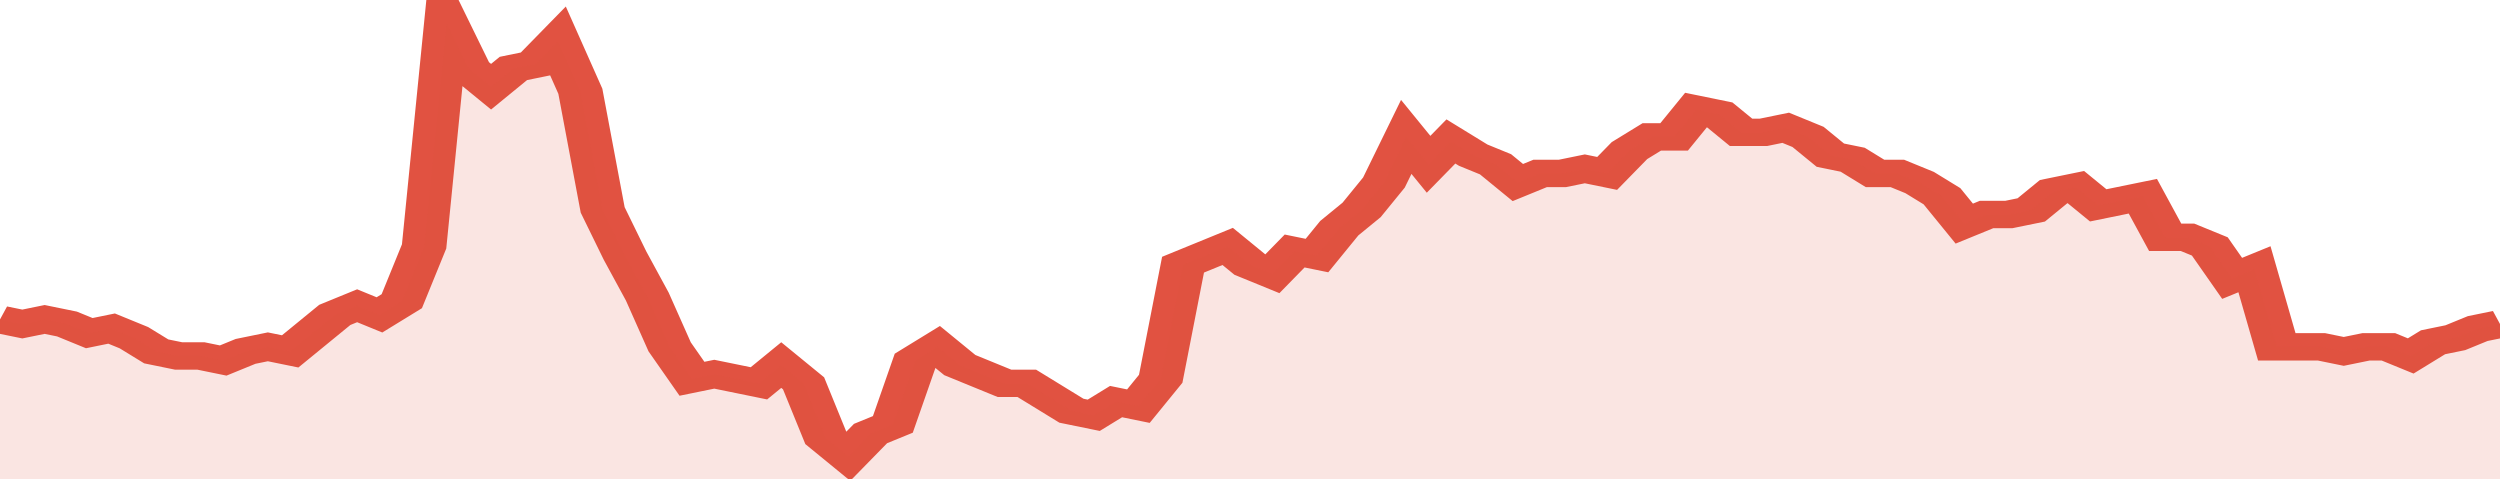
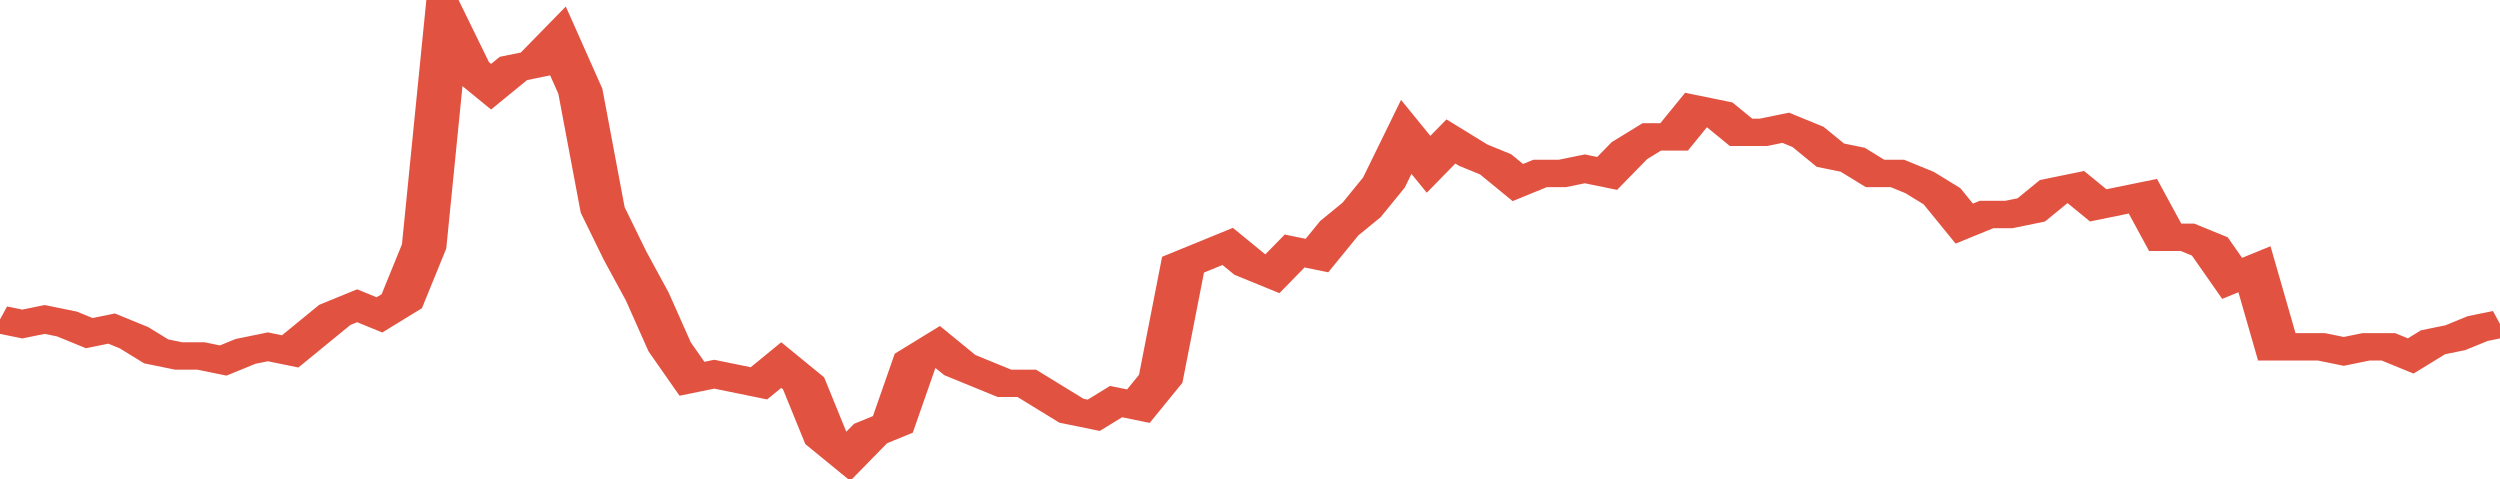
<svg xmlns="http://www.w3.org/2000/svg" viewBox="0 0 336 105" width="120" height="23" preserveAspectRatio="none">
  <polyline fill="none" stroke="#E15241" stroke-width="6" points="0, 70 3, 71 6, 70 9, 71 12, 73 15, 72 18, 74 21, 77 24, 78 27, 78 30, 79 33, 77 36, 76 39, 77 42, 73 45, 69 48, 67 51, 69 54, 66 57, 54 60, 5 63, 15 66, 19 69, 15 72, 14 75, 9 78, 20 81, 46 84, 56 87, 65 90, 76 93, 83 96, 82 99, 83 102, 84 105, 80 108, 84 111, 96 114, 100 117, 95 120, 93 123, 79 126, 76 129, 80 132, 82 135, 84 138, 84 141, 87 144, 90 147, 91 150, 88 153, 89 156, 83 159, 58 162, 56 165, 54 168, 58 171, 60 174, 55 177, 56 180, 50 183, 46 186, 40 189, 30 192, 36 195, 31 198, 34 201, 36 204, 40 207, 38 210, 38 213, 37 216, 38 219, 33 222, 30 225, 30 228, 24 231, 25 234, 29 237, 29 240, 28 243, 30 246, 34 249, 35 252, 38 255, 38 258, 40 261, 43 264, 49 267, 47 270, 47 273, 46 276, 42 279, 41 282, 45 285, 44 288, 43 291, 52 294, 52 297, 54 300, 61 303, 59 306, 76 309, 76 312, 76 315, 77 318, 76 321, 76 324, 78 327, 75 330, 74 333, 72 336, 71 336, 71 "> </polyline>
-   <polygon fill="#E15241" opacity="0.15" points="0, 105 0, 70 3, 71 6, 70 9, 71 12, 73 15, 72 18, 74 21, 77 24, 78 27, 78 30, 79 33, 77 36, 76 39, 77 42, 73 45, 69 48, 67 51, 69 54, 66 57, 54 60, 5 63, 15 66, 19 69, 15 72, 14 75, 9 78, 20 81, 46 84, 56 87, 65 90, 76 93, 83 96, 82 99, 83 102, 84 105, 80 108, 84 111, 96 114, 100 117, 95 120, 93 123, 79 126, 76 129, 80 132, 82 135, 84 138, 84 141, 87 144, 90 147, 91 150, 88 153, 89 156, 83 159, 58 162, 56 165, 54 168, 58 171, 60 174, 55 177, 56 180, 50 183, 46 186, 40 189, 30 192, 36 195, 31 198, 34 201, 36 204, 40 207, 38 210, 38 213, 37 216, 38 219, 33 222, 30 225, 30 228, 24 231, 25 234, 29 237, 29 240, 28 243, 30 246, 34 249, 35 252, 38 255, 38 258, 40 261, 43 264, 49 267, 47 270, 47 273, 46 276, 42 279, 41 282, 45 285, 44 288, 43 291, 52 294, 52 297, 54 300, 61 303, 59 306, 76 309, 76 312, 76 315, 77 318, 76 321, 76 324, 78 327, 75 330, 74 333, 72 336, 71 336, 105 " />
</svg>